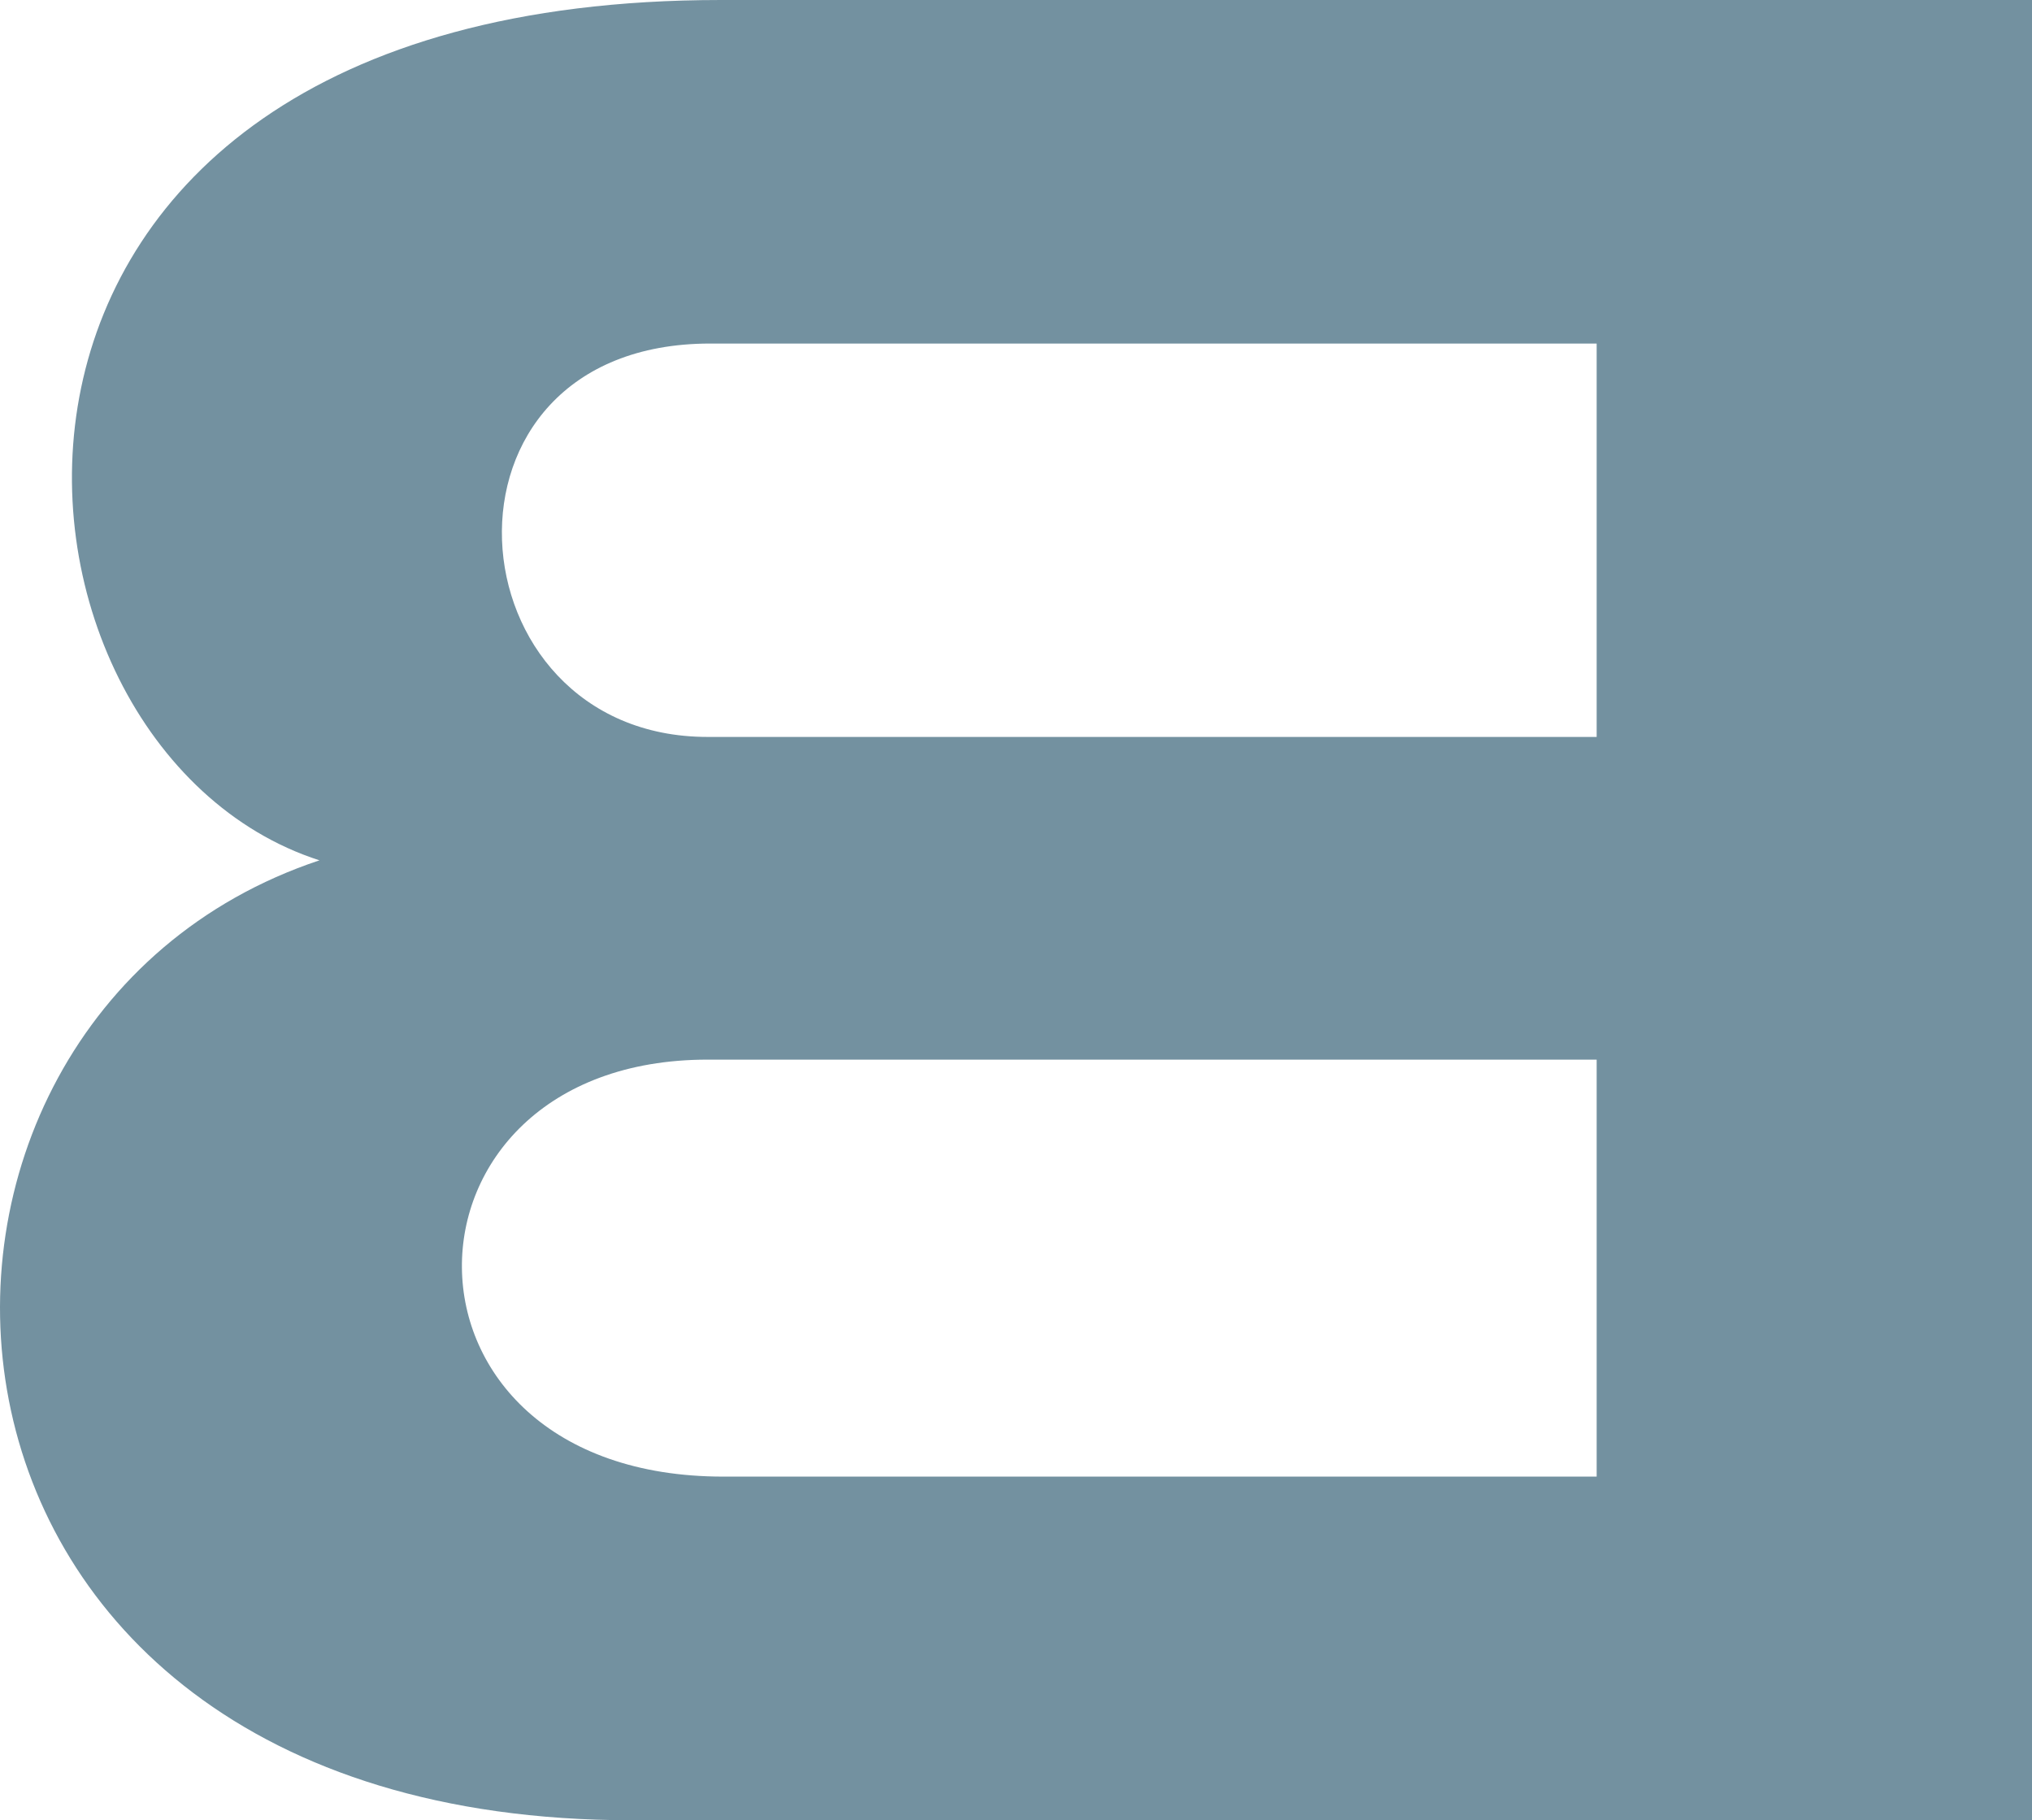
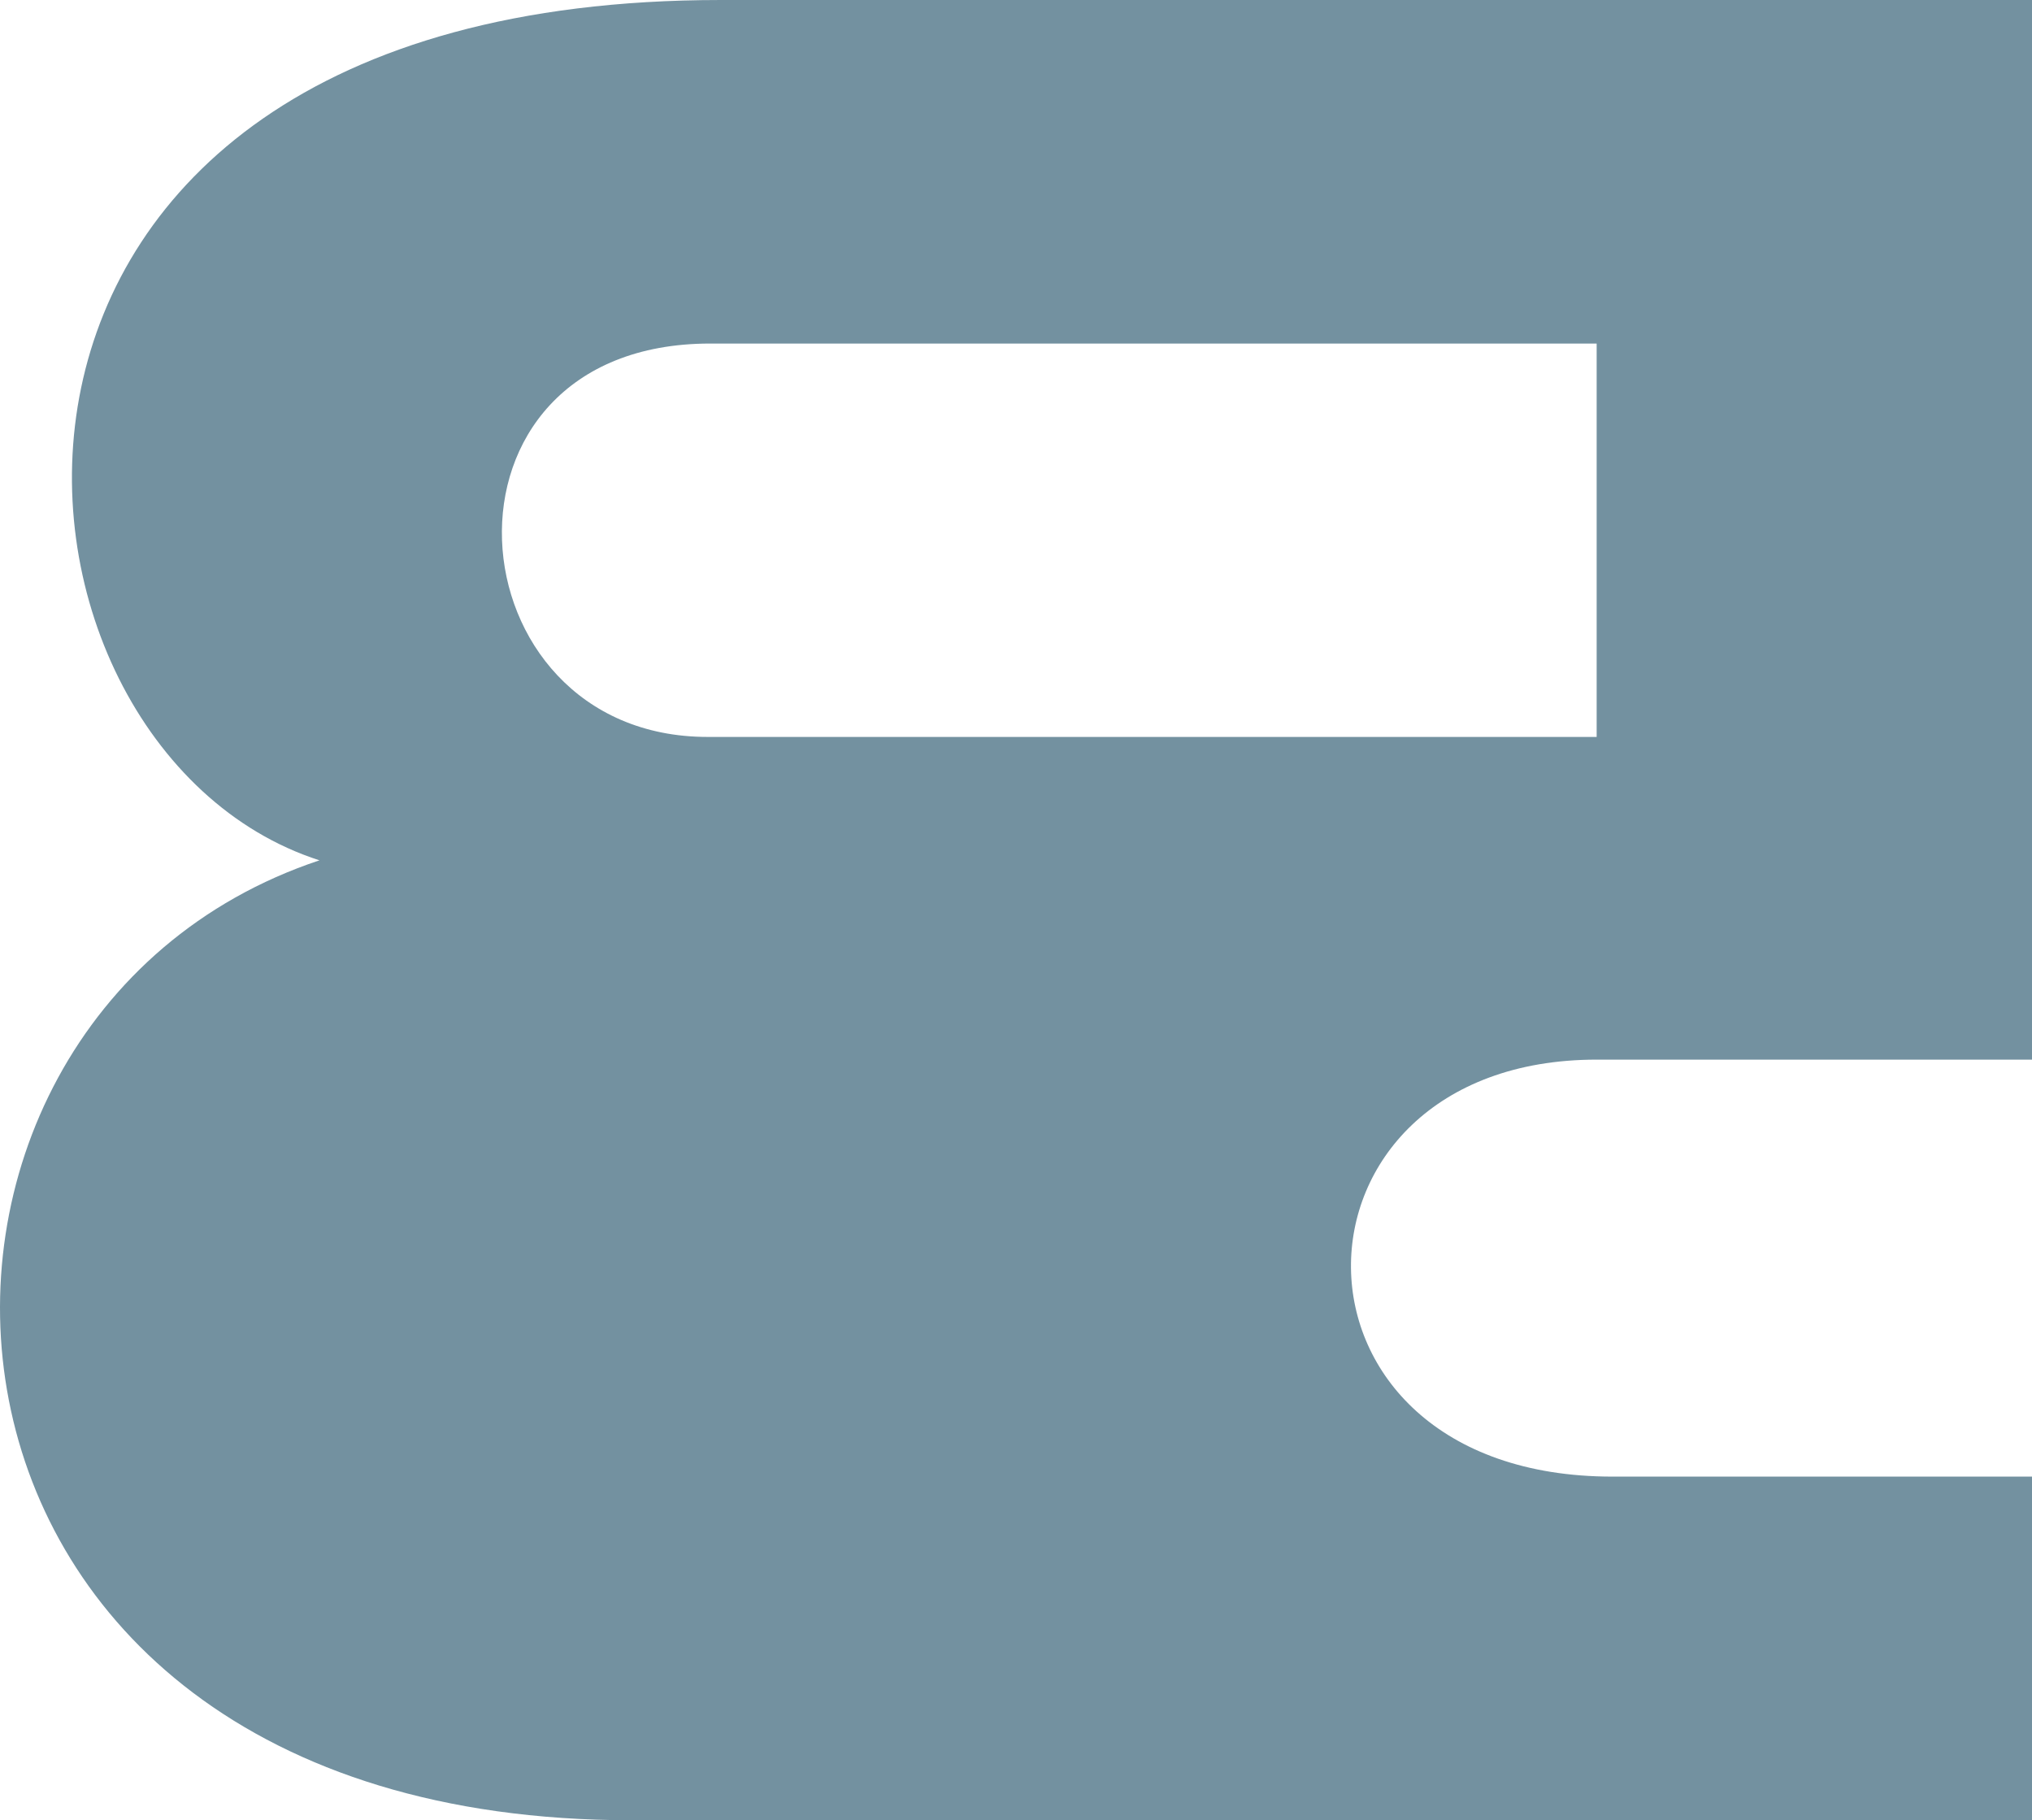
<svg xmlns="http://www.w3.org/2000/svg" xml:space="preserve" width="47.508mm" height="42.554mm" style="shape-rendering:geometricPrecision; text-rendering:geometricPrecision; image-rendering:optimizeQuality; fill-rule:evenodd; clip-rule:evenodd" viewBox="0 0 34394.11 30807.51">
  <defs>
    <style type="text/css">  .fil0 {fill:#7391A0;fill-rule:nonzero}  </style>
  </defs>
  <g id="Layer_x0020_1">
-     <path id="В_x0020_СЕР.svg" class="fil0" d="M27025.38 5814.45l-15003.51 0c-4952.35,0 -4431.53,6658.08 -44.96,6658.08l15048.47 0 0 -6658.08zm7368.66 24993.07l-23705.06 0c-12920.09,0 -13422.59,-13534.15 -5281.83,-16246.63 -5944.18,-1910.4 -7077.4,-14560.88 6791.22,-14560.88l22195.74 0 0 30807.44 -0.07 0.07zm-7368.66 -12873.46l-15048.47 0c-5533.12,0 -5644.61,7057.42 266.27,7057.42l14782.2 0 0 -7057.42z" />
+     <path id="В_x0020_СЕР.svg" class="fil0" d="M27025.38 5814.45l-15003.51 0c-4952.35,0 -4431.53,6658.08 -44.96,6658.08l15048.47 0 0 -6658.08zm7368.66 24993.07l-23705.06 0c-12920.09,0 -13422.59,-13534.15 -5281.83,-16246.63 -5944.18,-1910.4 -7077.4,-14560.88 6791.22,-14560.88l22195.74 0 0 30807.44 -0.07 0.07zm-7368.66 -12873.46c-5533.12,0 -5644.61,7057.42 266.27,7057.42l14782.2 0 0 -7057.42z" />
  </g>
</svg>